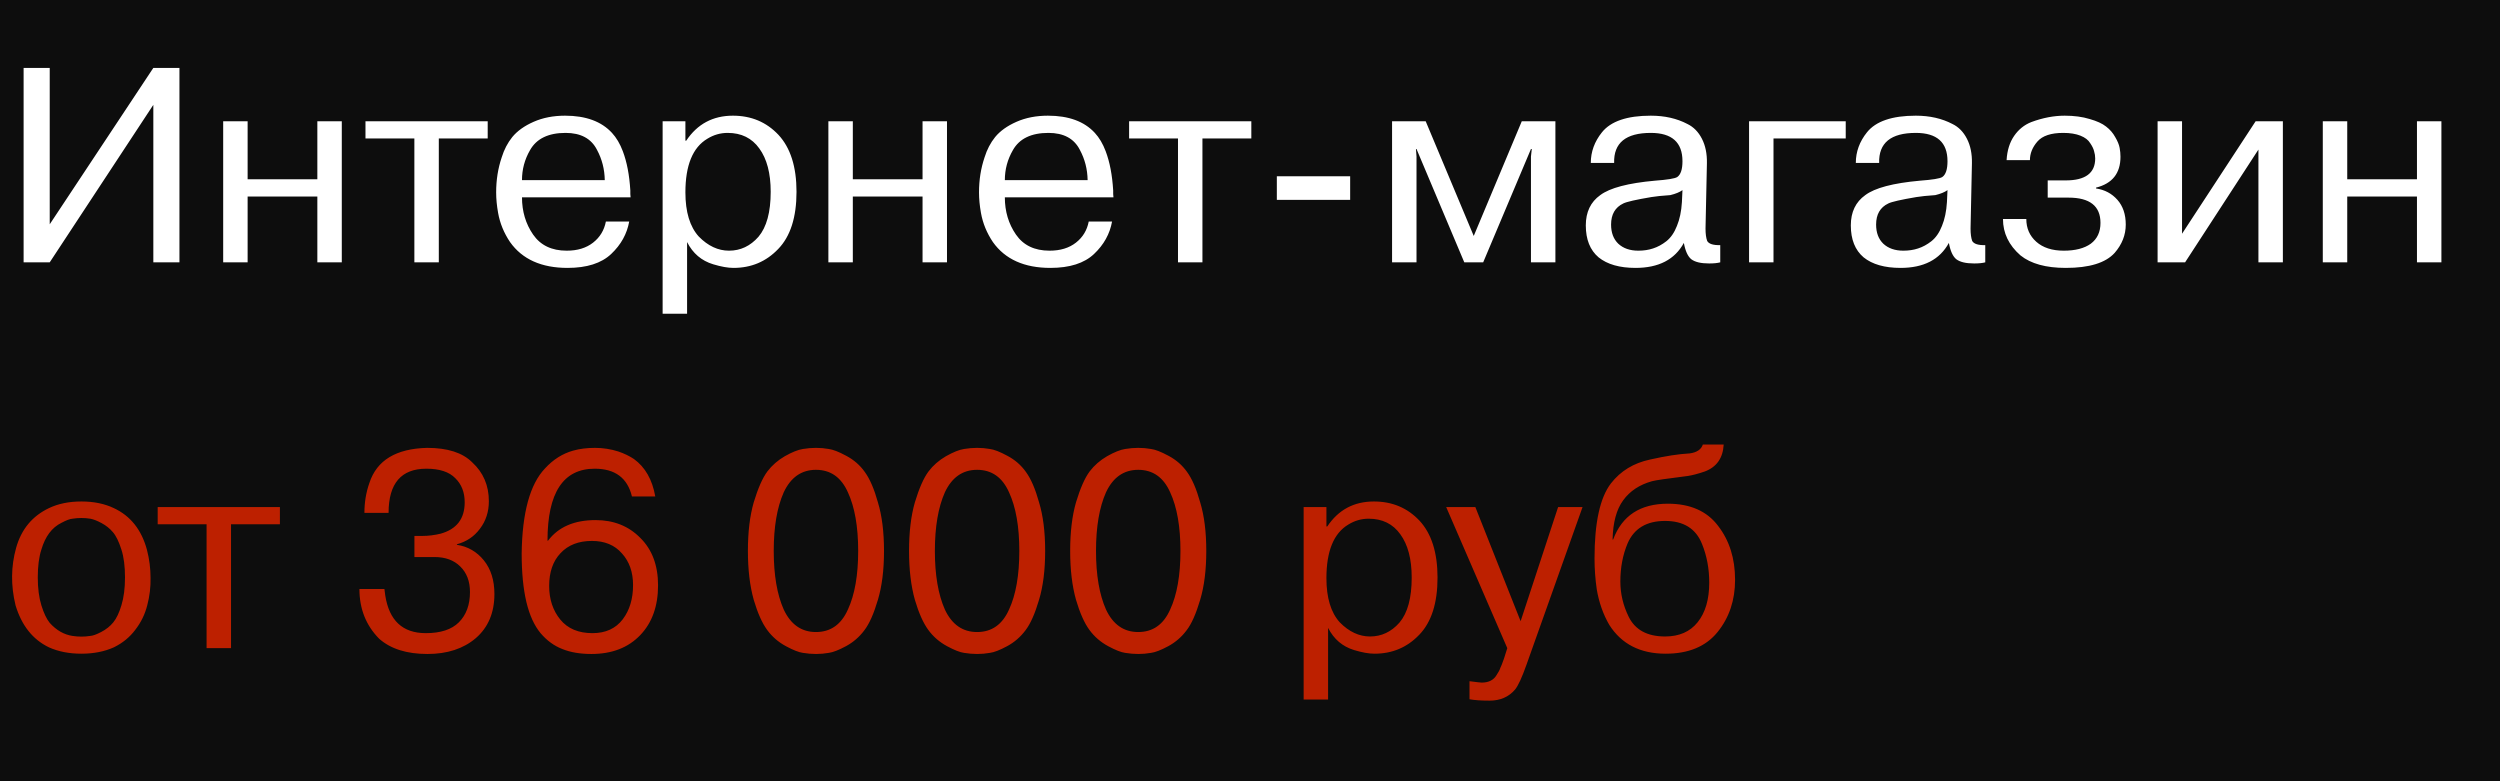
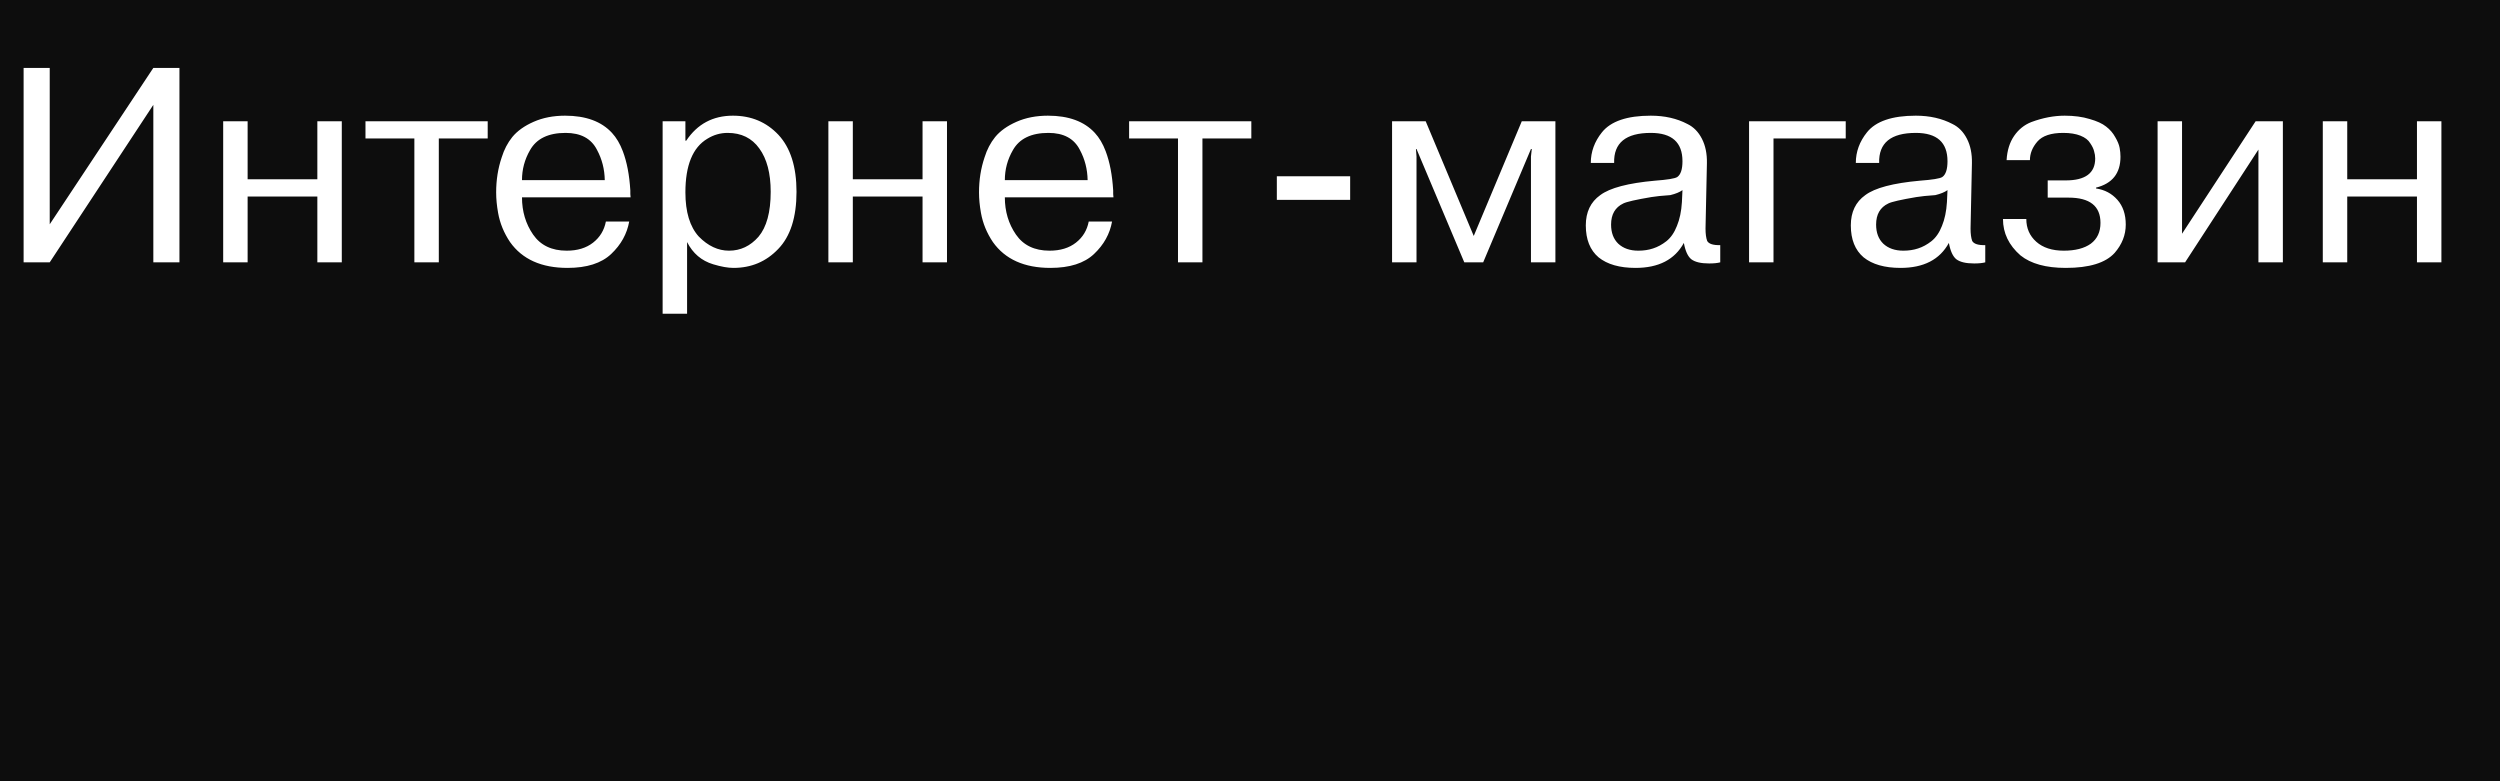
<svg xmlns="http://www.w3.org/2000/svg" viewBox="0 0 162 50.625" fill="none">
  <rect width="162" height="50.625" fill="#0D0D0D" />
  <path d="M3.222 4.4V14.534L9.936 4.4H11.628V17H9.936V6.794L3.222 17H1.53V4.4H3.222ZM20.564 12.734H16.046V17H14.462V7.856H16.046V11.618H20.564V7.856H22.148V17H20.564V12.734ZM26.851 17V8.972H23.683V7.856H31.603V8.972H28.435V17H26.851ZM39.261 14.354H40.773C40.629 15.158 40.239 15.86 39.603 16.46C38.967 17.06 38.025 17.36 36.777 17.36C35.085 17.36 33.843 16.802 33.051 15.686C32.655 15.098 32.397 14.468 32.277 13.796C32.193 13.328 32.151 12.884 32.151 12.464C32.151 11.66 32.271 10.904 32.511 10.196C32.667 9.692 32.895 9.254 33.195 8.882C33.519 8.486 33.981 8.156 34.581 7.892C35.181 7.628 35.859 7.496 36.615 7.496C37.959 7.496 38.973 7.868 39.657 8.612C39.945 8.924 40.179 9.32 40.359 9.8C40.623 10.496 40.785 11.342 40.845 12.338C40.845 12.374 40.845 12.452 40.845 12.572C40.857 12.692 40.863 12.764 40.863 12.788H33.825C33.825 13.7 34.065 14.504 34.545 15.2C35.025 15.896 35.751 16.244 36.723 16.244C37.419 16.244 37.989 16.07 38.433 15.722C38.877 15.374 39.153 14.918 39.261 14.354ZM33.825 11.672H39.189C39.177 10.964 39.009 10.31 38.685 9.71C38.313 8.978 37.635 8.612 36.651 8.612C35.535 8.612 34.767 8.984 34.347 9.728C33.999 10.328 33.825 10.976 33.825 11.672ZM42.938 20.33V7.856H44.414V9.116H44.468C45.188 8.036 46.197 7.496 47.492 7.496C48.681 7.496 49.664 7.91 50.444 8.738C51.224 9.578 51.614 10.808 51.614 12.428C51.614 14.084 51.218 15.32 50.426 16.136C49.647 16.952 48.681 17.36 47.529 17.36C47.169 17.36 46.73 17.282 46.215 17.126C45.459 16.898 44.895 16.418 44.523 15.686V20.33H42.938ZM44.414 12.464C44.414 13.736 44.703 14.69 45.279 15.326C45.879 15.938 46.532 16.244 47.24 16.244C47.984 16.244 48.62 15.944 49.148 15.344C49.676 14.72 49.941 13.748 49.941 12.428C49.941 11.228 49.694 10.292 49.203 9.62C48.722 8.948 48.038 8.612 47.151 8.612C46.682 8.612 46.245 8.738 45.837 8.99C44.889 9.554 44.414 10.712 44.414 12.464ZM59.781 12.734H55.263V17H53.679V7.856H55.263V11.618H59.781V7.856H61.365V17H59.781V12.734ZM70.55 14.354H72.062C71.918 15.158 71.528 15.86 70.892 16.46C70.256 17.06 69.314 17.36 68.066 17.36C66.374 17.36 65.132 16.802 64.34 15.686C63.944 15.098 63.686 14.468 63.566 13.796C63.482 13.328 63.44 12.884 63.44 12.464C63.44 11.66 63.56 10.904 63.8 10.196C63.956 9.692 64.184 9.254 64.484 8.882C64.808 8.486 65.27 8.156 65.87 7.892C66.47 7.628 67.148 7.496 67.904 7.496C69.248 7.496 70.262 7.868 70.946 8.612C71.234 8.924 71.468 9.32 71.648 9.8C71.912 10.496 72.074 11.342 72.134 12.338C72.134 12.374 72.134 12.452 72.134 12.572C72.146 12.692 72.152 12.764 72.152 12.788H65.114C65.114 13.7 65.354 14.504 65.834 15.2C66.314 15.896 67.04 16.244 68.012 16.244C68.708 16.244 69.278 16.07 69.722 15.722C70.166 15.374 70.442 14.918 70.55 14.354ZM65.114 11.672H70.478C70.466 10.964 70.298 10.31 69.974 9.71C69.602 8.978 68.924 8.612 67.94 8.612C66.824 8.612 66.056 8.984 65.636 9.728C65.288 10.328 65.114 10.976 65.114 11.672ZM76.334 17V8.972H73.166V7.856H81.086V8.972H77.918V17H76.334ZM87.49 12.95H82.739V11.42H87.49V12.95ZM96.11 17H94.886L91.79 9.656H91.754L91.79 10.142V17H90.206V7.856H92.384L95.498 15.29L98.612 7.856H100.79V17H99.206V10.142L99.26 9.656H99.206L96.11 17ZM104.596 10.556H103.084C103.084 9.836 103.324 9.176 103.804 8.576C104.38 7.856 105.436 7.496 106.972 7.496C107.872 7.496 108.664 7.676 109.348 8.036C109.744 8.228 110.056 8.546 110.284 8.99C110.512 9.434 110.62 9.962 110.608 10.574L110.518 14.804C110.518 15.152 110.554 15.422 110.626 15.614C110.734 15.806 111.016 15.896 111.472 15.884V17C111.292 17.048 111.052 17.072 110.752 17.072C110.224 17.072 109.84 16.982 109.6 16.802C109.372 16.622 109.21 16.268 109.114 15.74C108.526 16.82 107.482 17.36 105.982 17.36C104.95 17.36 104.152 17.132 103.588 16.676C103.036 16.208 102.76 15.518 102.76 14.606C102.76 13.742 103.072 13.088 103.696 12.644C104.32 12.176 105.502 11.864 107.242 11.708C108.046 11.648 108.526 11.57 108.682 11.474C108.91 11.318 109.024 10.976 109.024 10.448C109.024 9.224 108.34 8.612 106.972 8.612C105.352 8.612 104.56 9.26 104.596 10.556ZM108.988 13.094L109.024 12.32C108.844 12.452 108.58 12.56 108.232 12.644C107.704 12.68 107.296 12.722 107.008 12.77C106.012 12.938 105.406 13.076 105.19 13.184C104.662 13.436 104.398 13.892 104.398 14.552C104.398 15.08 104.554 15.494 104.866 15.794C105.19 16.094 105.622 16.244 106.162 16.244C106.51 16.244 106.828 16.196 107.116 16.1C107.416 16.004 107.704 15.848 107.98 15.632C108.268 15.404 108.496 15.074 108.664 14.642C108.844 14.21 108.952 13.694 108.988 13.094ZM119.603 8.972H114.923V17H113.339V7.856H119.603V8.972ZM121.769 10.556H120.257C120.257 9.836 120.498 9.176 120.978 8.576C121.553 7.856 122.609 7.496 124.145 7.496C125.046 7.496 125.838 7.676 126.522 8.036C126.918 8.228 127.23 8.546 127.457 8.99C127.686 9.434 127.793 9.962 127.781 10.574L127.692 14.804C127.692 15.152 127.728 15.422 127.799 15.614C127.907 15.806 128.19 15.896 128.645 15.884V17C128.465 17.048 128.226 17.072 127.925 17.072C127.397 17.072 127.013 16.982 126.773 16.802C126.546 16.622 126.383 16.268 126.287 15.74C125.7 16.82 124.656 17.36 123.156 17.36C122.124 17.36 121.326 17.132 120.761 16.676C120.21 16.208 119.933 15.518 119.933 14.606C119.933 13.742 120.246 13.088 120.87 12.644C121.493 12.176 122.675 11.864 124.415 11.708C125.219 11.648 125.7 11.57 125.856 11.474C126.084 11.318 126.198 10.976 126.198 10.448C126.198 9.224 125.513 8.612 124.145 8.612C122.525 8.612 121.734 9.26 121.769 10.556ZM126.162 13.094L126.198 12.32C126.017 12.452 125.754 12.56 125.406 12.644C124.877 12.68 124.469 12.722 124.181 12.77C123.186 12.938 122.579 13.076 122.364 13.184C121.835 13.436 121.572 13.892 121.572 14.552C121.572 15.08 121.728 15.494 122.04 15.794C122.364 16.094 122.796 16.244 123.335 16.244C123.683 16.244 124.001 16.196 124.29 16.1C124.59 16.004 124.877 15.848 125.153 15.632C125.442 15.404 125.669 15.074 125.838 14.642C126.017 14.21 126.126 13.694 126.162 13.094ZM129.793 14.192H131.305C131.305 14.792 131.521 15.284 131.953 15.668C132.385 16.052 132.979 16.244 133.735 16.244C134.479 16.244 135.061 16.094 135.481 15.794C135.901 15.482 136.111 15.032 136.111 14.444C136.111 13.352 135.421 12.806 134.041 12.806H132.691V11.69H133.861C135.133 11.69 135.769 11.216 135.769 10.268C135.769 10.112 135.745 9.956 135.697 9.8C135.661 9.644 135.577 9.47 135.445 9.278C135.325 9.074 135.115 8.912 134.815 8.792C134.515 8.672 134.143 8.612 133.699 8.612C132.907 8.612 132.349 8.798 132.025 9.17C131.701 9.542 131.539 9.944 131.539 10.376H130.027C130.063 9.752 130.225 9.23 130.513 8.81C130.801 8.39 131.173 8.09 131.629 7.91C132.373 7.634 133.093 7.496 133.789 7.496C134.401 7.496 134.941 7.568 135.409 7.712C135.877 7.844 136.231 8.006 136.471 8.198C136.723 8.39 136.921 8.618 137.065 8.882C137.221 9.146 137.317 9.38 137.353 9.584C137.389 9.776 137.407 9.968 137.407 10.16C137.407 11.228 136.879 11.894 135.823 12.158V12.212C136.387 12.296 136.849 12.542 137.209 12.95C137.569 13.358 137.749 13.892 137.749 14.552C137.749 15.224 137.509 15.836 137.029 16.388C136.441 17.036 135.385 17.36 133.861 17.36C132.577 17.36 131.599 17.09 130.927 16.55C130.171 15.89 129.793 15.104 129.793 14.192ZM141.396 7.856V15.146L146.166 7.856H147.93V17H146.346V9.692L141.594 17H139.812V7.856H141.396ZM156.619 12.734H152.101V17H150.517V7.856H152.101V11.618H156.619V7.856H158.203V17H156.619V12.734Z" fill="white" />
-   <path d="M1.008 39.228C0.696 37.944 0.708 36.702 1.044 35.502C1.38 34.302 2.088 33.444 3.168 32.928C3.768 32.64 4.47 32.496 5.274 32.496C6.078 32.496 6.78 32.64 7.38 32.928C8.46 33.432 9.174 34.332 9.522 35.628C9.678 36.228 9.756 36.834 9.756 37.446C9.768 38.046 9.696 38.64 9.54 39.228C9.396 39.804 9.138 40.332 8.766 40.812C8.406 41.292 7.944 41.67 7.38 41.946C6.768 42.222 6.066 42.36 5.274 42.36C4.482 42.36 3.78 42.222 3.168 41.946C2.124 41.442 1.404 40.536 1.008 39.228ZM2.682 35.61C2.526 36.09 2.448 36.69 2.448 37.41C2.448 38.118 2.526 38.724 2.682 39.228C2.838 39.732 3.018 40.11 3.222 40.362C3.654 40.842 4.146 41.124 4.698 41.208C5.082 41.268 5.466 41.268 5.85 41.208C6.018 41.196 6.252 41.112 6.552 40.956C6.876 40.788 7.14 40.578 7.344 40.326C7.548 40.074 7.722 39.708 7.866 39.228C8.022 38.724 8.1 38.118 8.1 37.41C8.1 36.69 8.022 36.09 7.866 35.61C7.698 35.082 7.512 34.704 7.308 34.476C7.116 34.248 6.876 34.056 6.588 33.9C6.3 33.744 6.054 33.648 5.85 33.612C5.466 33.552 5.082 33.552 4.698 33.612C4.53 33.624 4.29 33.714 3.978 33.882C3.366 34.182 2.934 34.758 2.682 35.61ZM13.386 42V33.972H10.218V32.856H18.138V33.972H14.97V42H13.386ZM23.29 38.166H24.91L24.964 38.58C25.216 40.212 26.092 41.028 27.592 41.028C28.552 41.028 29.266 40.794 29.734 40.326C30.214 39.846 30.454 39.192 30.454 38.364C30.454 37.668 30.244 37.116 29.824 36.708C29.416 36.3 28.858 36.096 28.15 36.096H26.854V34.728H27.358C27.754 34.728 28.15 34.68 28.546 34.584C29.59 34.296 30.112 33.618 30.112 32.55C30.112 31.902 29.908 31.38 29.5 30.984C29.104 30.576 28.48 30.372 27.628 30.372C25.996 30.372 25.18 31.326 25.18 33.234H23.614C23.614 32.55 23.722 31.902 23.938 31.29C24.418 29.826 25.666 29.07 27.682 29.022C29.002 29.022 29.974 29.334 30.598 29.958C31.318 30.618 31.678 31.458 31.678 32.478C31.678 33.162 31.486 33.756 31.102 34.26C30.73 34.764 30.232 35.1 29.608 35.268V35.304C30.316 35.412 30.898 35.748 31.354 36.312C31.81 36.876 32.038 37.602 32.038 38.49C32.038 39.702 31.636 40.656 30.832 41.352C30.028 42.036 28.984 42.378 27.7 42.378C26.356 42.378 25.312 42.048 24.568 41.388C23.716 40.524 23.29 39.45 23.29 38.166ZM42.462 32.172H40.95C40.662 30.972 39.858 30.372 38.538 30.372C36.498 30.372 35.478 31.926 35.478 35.034H35.514C36.186 34.146 37.212 33.702 38.592 33.702C39.768 33.702 40.734 34.086 41.49 34.854C42.258 35.61 42.642 36.636 42.642 37.932C42.642 39.276 42.258 40.35 41.49 41.154C40.71 41.97 39.654 42.378 38.322 42.378C37.59 42.378 36.96 42.27 36.432 42.054C35.904 41.85 35.436 41.508 35.028 41.028C34.62 40.536 34.314 39.864 34.11 39.012C33.906 38.148 33.804 37.098 33.804 35.862C33.84 33.21 34.344 31.374 35.316 30.354C35.844 29.778 36.45 29.394 37.134 29.202C37.554 29.082 38.028 29.022 38.556 29.022C39.072 29.022 39.576 29.1 40.068 29.256C40.452 29.388 40.788 29.55 41.076 29.742C41.808 30.27 42.27 31.08 42.462 32.172ZM35.586 37.968C35.586 38.832 35.826 39.558 36.306 40.146C36.786 40.734 37.482 41.028 38.394 41.028C39.246 41.028 39.9 40.728 40.356 40.128C40.8 39.54 41.022 38.802 41.022 37.914C41.022 37.074 40.782 36.39 40.302 35.862C39.834 35.322 39.186 35.052 38.358 35.052C37.494 35.052 36.816 35.316 36.324 35.844C35.832 36.36 35.586 37.068 35.586 37.968ZM53.702 42.306C53.162 42.402 52.604 42.402 52.028 42.306C51.764 42.27 51.398 42.126 50.93 41.874C50.438 41.61 50.03 41.256 49.706 40.812C49.382 40.368 49.094 39.72 48.842 38.868C48.59 37.968 48.464 36.912 48.464 35.7C48.464 34.476 48.59 33.426 48.842 32.55C49.118 31.638 49.412 30.972 49.724 30.552C50.024 30.156 50.402 29.826 50.858 29.562C51.326 29.298 51.716 29.142 52.028 29.094C52.604 28.998 53.162 28.998 53.702 29.094C53.978 29.13 54.35 29.274 54.818 29.526C55.322 29.79 55.73 30.144 56.042 30.588C56.366 31.032 56.648 31.686 56.888 32.55C57.152 33.414 57.284 34.464 57.284 35.7C57.284 36.936 57.152 37.992 56.888 38.868C56.624 39.768 56.33 40.428 56.006 40.848C55.682 41.28 55.286 41.622 54.818 41.874C54.35 42.126 53.978 42.27 53.702 42.306ZM50.786 39.498C51.242 40.47 51.938 40.956 52.874 40.956C53.822 40.956 54.512 40.47 54.944 39.498C55.388 38.538 55.61 37.272 55.61 35.7C55.61 34.128 55.388 32.862 54.944 31.902C54.512 30.93 53.822 30.444 52.874 30.444C51.938 30.444 51.242 30.93 50.786 31.902C50.354 32.874 50.138 34.14 50.138 35.7C50.138 37.26 50.354 38.526 50.786 39.498ZM64.144 42.306C63.604 42.402 63.046 42.402 62.47 42.306C62.206 42.27 61.84 42.126 61.372 41.874C60.88 41.61 60.472 41.256 60.148 40.812C59.824 40.368 59.536 39.72 59.284 38.868C59.032 37.968 58.906 36.912 58.906 35.7C58.906 34.476 59.032 33.426 59.284 32.55C59.56 31.638 59.854 30.972 60.166 30.552C60.466 30.156 60.844 29.826 61.3 29.562C61.768 29.298 62.158 29.142 62.47 29.094C63.046 28.998 63.604 28.998 64.144 29.094C64.42 29.13 64.792 29.274 65.26 29.526C65.764 29.79 66.172 30.144 66.484 30.588C66.808 31.032 67.09 31.686 67.33 32.55C67.594 33.414 67.726 34.464 67.726 35.7C67.726 36.936 67.594 37.992 67.33 38.868C67.066 39.768 66.772 40.428 66.448 40.848C66.124 41.28 65.728 41.622 65.26 41.874C64.792 42.126 64.42 42.27 64.144 42.306ZM61.228 39.498C61.684 40.47 62.38 40.956 63.316 40.956C64.264 40.956 64.954 40.47 65.386 39.498C65.83 38.538 66.052 37.272 66.052 35.7C66.052 34.128 65.83 32.862 65.386 31.902C64.954 30.93 64.264 30.444 63.316 30.444C62.38 30.444 61.684 30.93 61.228 31.902C60.796 32.874 60.58 34.14 60.58 35.7C60.58 37.26 60.796 38.526 61.228 39.498ZM74.585 42.306C74.045 42.402 73.487 42.402 72.911 42.306C72.647 42.27 72.281 42.126 71.813 41.874C71.321 41.61 70.913 41.256 70.589 40.812C70.265 40.368 69.977 39.72 69.725 38.868C69.473 37.968 69.347 36.912 69.347 35.7C69.347 34.476 69.473 33.426 69.725 32.55C70.001 31.638 70.295 30.972 70.607 30.552C70.907 30.156 71.285 29.826 71.741 29.562C72.209 29.298 72.599 29.142 72.911 29.094C73.487 28.998 74.045 28.998 74.585 29.094C74.861 29.13 75.233 29.274 75.701 29.526C76.205 29.79 76.613 30.144 76.925 30.588C77.249 31.032 77.531 31.686 77.771 32.55C78.035 33.414 78.167 34.464 78.167 35.7C78.167 36.936 78.035 37.992 77.771 38.868C77.507 39.768 77.213 40.428 76.889 40.848C76.565 41.28 76.169 41.622 75.701 41.874C75.233 42.126 74.861 42.27 74.585 42.306ZM71.669 39.498C72.125 40.47 72.821 40.956 73.757 40.956C74.705 40.956 75.395 40.47 75.827 39.498C76.271 38.538 76.493 37.272 76.493 35.7C76.493 34.128 76.271 32.862 75.827 31.902C75.395 30.93 74.705 30.444 73.757 30.444C72.821 30.444 72.125 30.93 71.669 31.902C71.237 32.874 71.021 34.14 71.021 35.7C71.021 37.26 71.237 38.526 71.669 39.498ZM84.476 45.33V32.856H85.952V34.116H86.006C86.726 33.036 87.734 32.496 89.03 32.496C90.218 32.496 91.202 32.91 91.982 33.738C92.762 34.578 93.152 35.808 93.152 37.428C93.152 39.084 92.756 40.32 91.964 41.136C91.184 41.952 90.218 42.36 89.066 42.36C88.706 42.36 88.268 42.282 87.752 42.126C86.996 41.898 86.432 41.418 86.06 40.686V45.33H84.476ZM85.952 37.464C85.952 38.736 86.24 39.69 86.816 40.326C87.416 40.938 88.07 41.244 88.778 41.244C89.522 41.244 90.158 40.944 90.686 40.344C91.214 39.72 91.478 38.748 91.478 37.428C91.478 36.228 91.232 35.292 90.74 34.62C90.26 33.948 89.576 33.612 88.688 33.612C88.22 33.612 87.782 33.738 87.374 33.99C86.426 34.554 85.952 35.712 85.952 37.464ZM95.224 45.312V44.142C95.68 44.202 95.944 44.232 96.016 44.232C96.472 44.232 96.796 44.064 96.988 43.728C97.108 43.548 97.186 43.398 97.222 43.278C97.258 43.218 97.336 43.02 97.456 42.684L97.672 42L93.712 32.856H95.602L98.536 40.254L100.966 32.856H102.55L98.914 43.08C98.626 43.896 98.38 44.43 98.176 44.682C97.768 45.162 97.216 45.402 96.52 45.402C95.98 45.402 95.548 45.372 95.224 45.312ZM110.345 28.806H111.695C111.647 29.682 111.239 30.264 110.471 30.552C110.051 30.696 109.691 30.792 109.391 30.84C108.047 31.008 107.267 31.122 107.051 31.182C106.235 31.41 105.611 31.824 105.179 32.424C104.747 33.012 104.519 33.858 104.495 34.962H104.531C105.107 33.414 106.289 32.64 108.077 32.64C109.529 32.64 110.615 33.12 111.335 34.08C112.067 35.028 112.433 36.192 112.433 37.572C112.433 38.892 112.055 40.02 111.299 40.956C110.543 41.892 109.421 42.36 107.933 42.36C106.289 42.36 105.071 41.736 104.279 40.488C103.883 39.804 103.613 39.036 103.469 38.184C103.373 37.512 103.325 36.846 103.325 36.186C103.325 33.87 103.679 32.25 104.387 31.326C105.011 30.522 105.857 30.006 106.925 29.778C107.933 29.55 108.785 29.418 109.481 29.382C109.949 29.322 110.237 29.13 110.345 28.806ZM104.999 37.68C104.999 38.472 105.179 39.234 105.539 39.966C105.959 40.818 106.745 41.244 107.897 41.244C108.809 41.244 109.511 40.938 110.003 40.326C110.507 39.702 110.759 38.844 110.759 37.752C110.759 36.852 110.603 36.018 110.291 35.25C109.895 34.254 109.097 33.756 107.897 33.756C106.697 33.756 105.887 34.242 105.467 35.214C105.155 35.958 104.999 36.78 104.999 37.68Z" fill="url(#paint0_linear_621_278)" />
  <defs>
    <linearGradient id="paint0_linear_621_278" x1="456" y1="100" x2="447.094" y2="220.927" gradientUnits="userSpaceOnUse">
      <stop stop-color="#BD2000" />
      <stop offset="1" stop-color="#EE570C" />
    </linearGradient>
  </defs>
</svg>